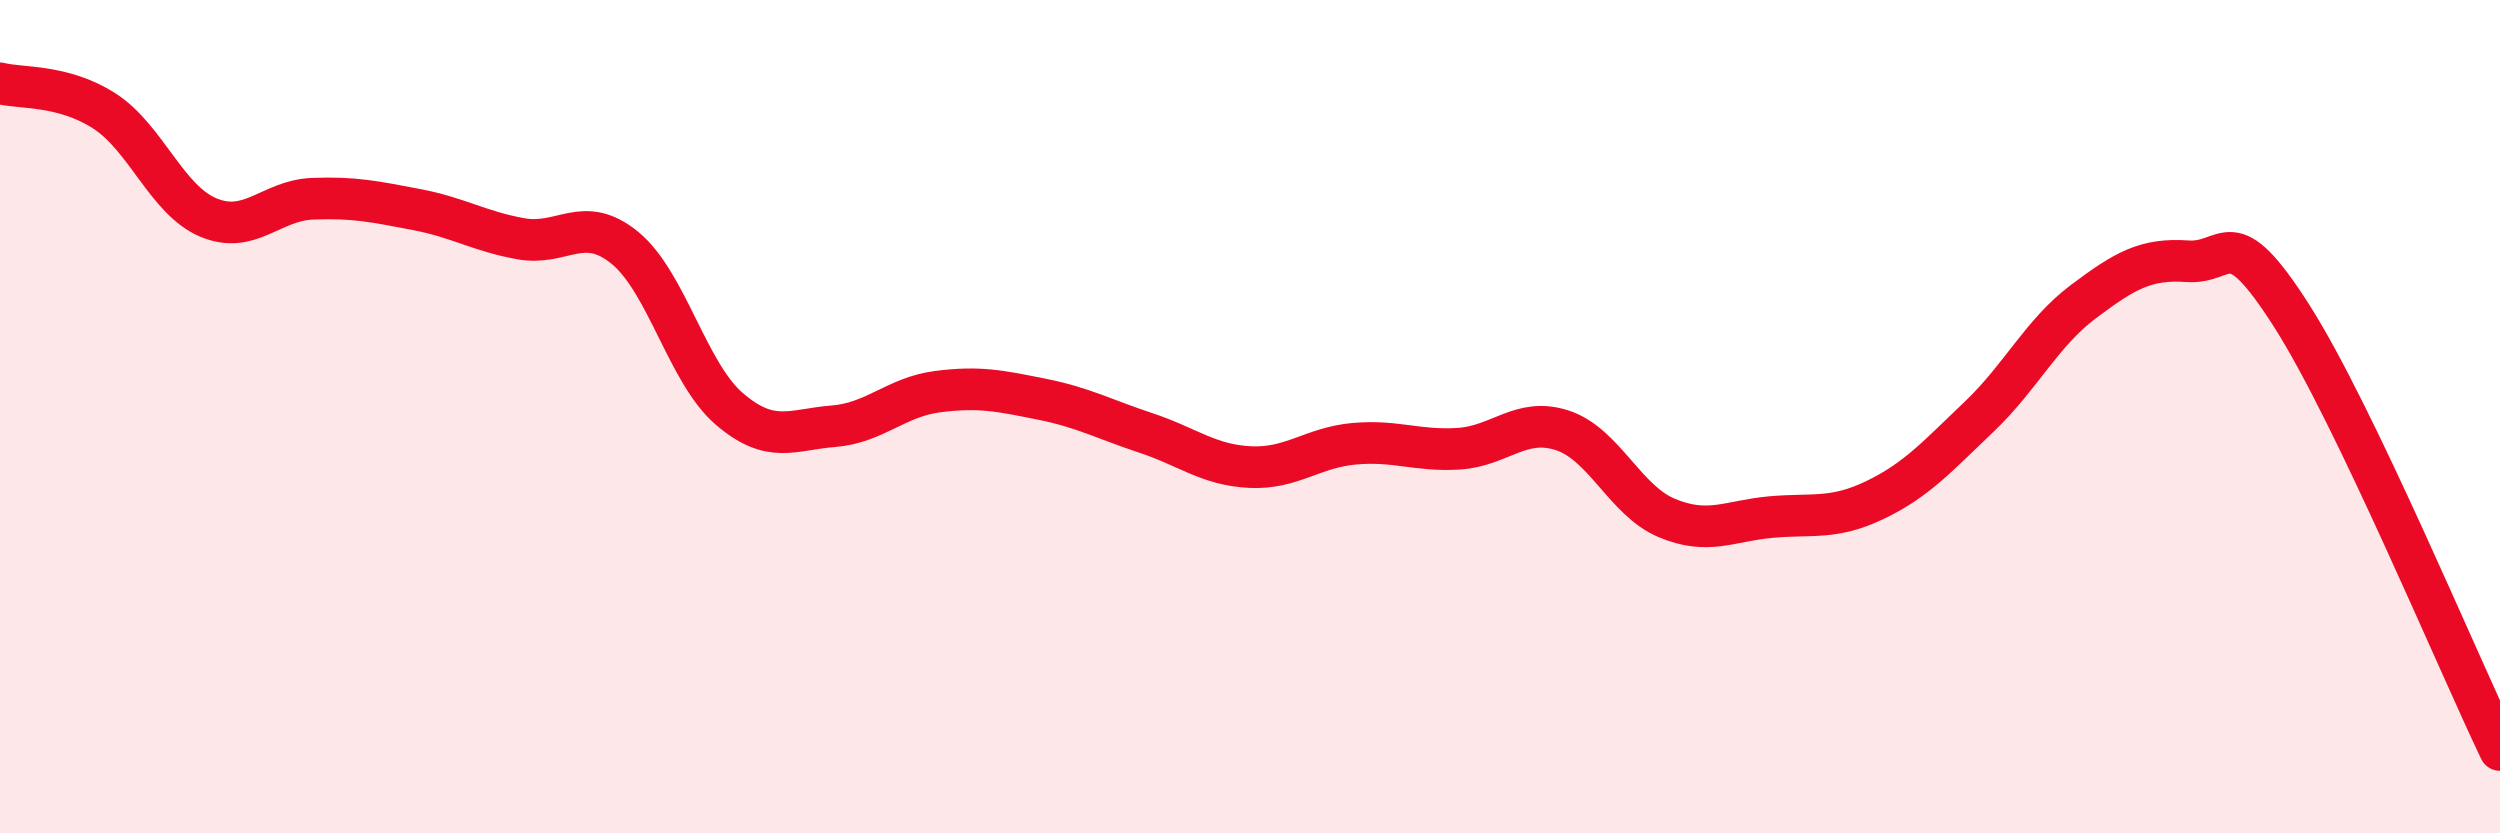
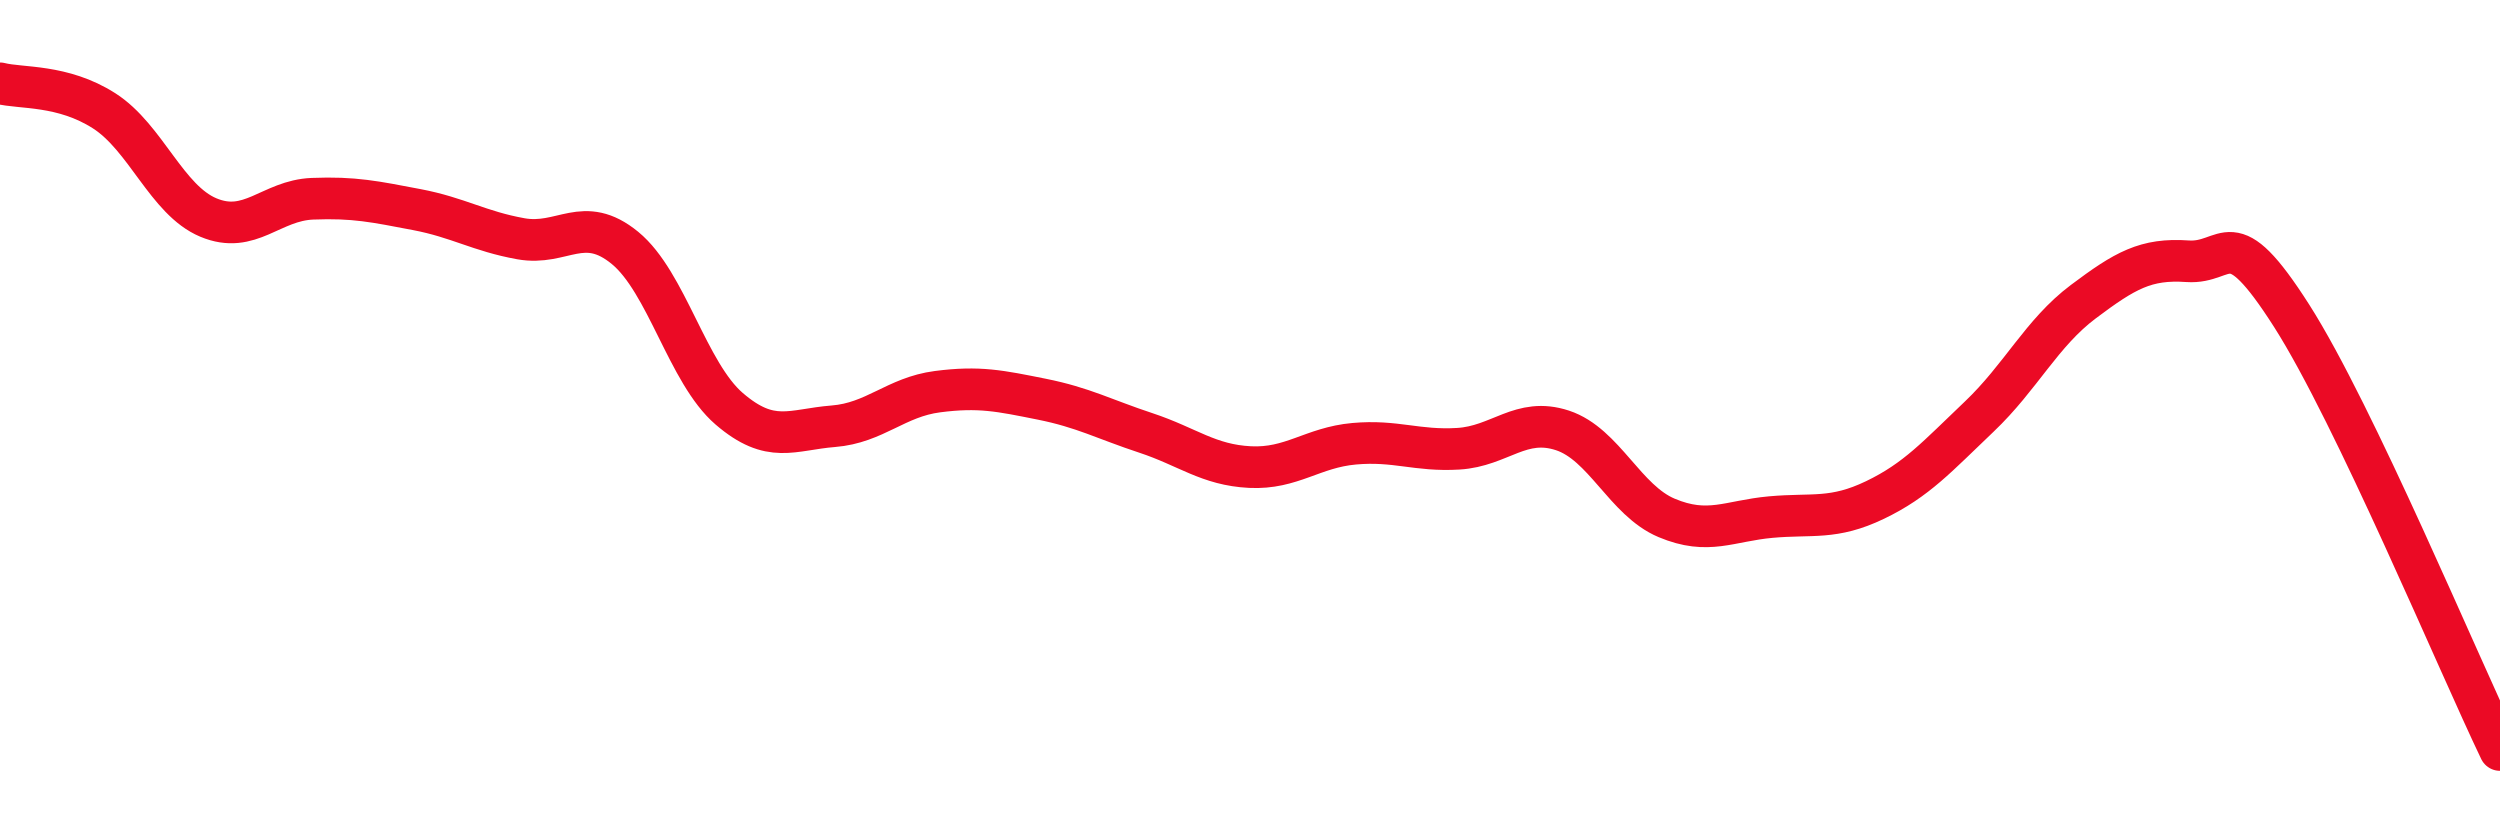
<svg xmlns="http://www.w3.org/2000/svg" width="60" height="20" viewBox="0 0 60 20">
-   <path d="M 0,2 C 0.5,2.13 1.5,2.02 2.5,2.66 C 3.5,3.3 4,4.8 5,5.22 C 6,5.64 6.5,4.81 7.5,4.77 C 8.5,4.73 9,4.84 10,5.03 C 11,5.22 11.5,5.55 12.5,5.73 C 13.5,5.91 14,5.13 15,5.95 C 16,6.77 16.5,8.95 17.5,9.81 C 18.5,10.67 19,10.31 20,10.23 C 21,10.15 21.5,9.53 22.5,9.4 C 23.5,9.27 24,9.38 25,9.58 C 26,9.78 26.5,10.06 27.5,10.39 C 28.5,10.72 29,11.16 30,11.21 C 31,11.26 31.5,10.74 32.5,10.65 C 33.5,10.56 34,10.83 35,10.77 C 36,10.71 36.5,10 37.5,10.33 C 38.5,10.66 39,12.01 40,12.43 C 41,12.85 41.5,12.5 42.5,12.41 C 43.5,12.32 44,12.48 45,12 C 46,11.52 46.5,10.95 47.5,10 C 48.5,9.05 49,7.99 50,7.24 C 51,6.49 51.5,6.2 52.5,6.27 C 53.5,6.34 53.5,5.23 55,7.58 C 56.5,9.93 59,15.92 60,18L60 20L0 20Z" fill="#EB0A25" opacity="0.1" stroke-linecap="round" stroke-linejoin="round" />
  <path d="M 0,2 C 0.5,2.13 1.5,2.02 2.5,2.66 C 3.5,3.3 4,4.8 5,5.22 C 6,5.64 6.5,4.81 7.5,4.77 C 8.5,4.73 9,4.84 10,5.03 C 11,5.22 11.5,5.55 12.5,5.73 C 13.5,5.91 14,5.13 15,5.95 C 16,6.77 16.5,8.95 17.5,9.81 C 18.5,10.67 19,10.31 20,10.23 C 21,10.15 21.5,9.53 22.5,9.4 C 23.5,9.27 24,9.38 25,9.58 C 26,9.78 26.5,10.06 27.5,10.39 C 28.5,10.72 29,11.16 30,11.21 C 31,11.26 31.5,10.74 32.5,10.65 C 33.5,10.56 34,10.83 35,10.77 C 36,10.71 36.5,10 37.5,10.33 C 38.5,10.66 39,12.01 40,12.43 C 41,12.85 41.5,12.5 42.5,12.41 C 43.5,12.32 44,12.48 45,12 C 46,11.52 46.5,10.95 47.5,10 C 48.5,9.05 49,7.99 50,7.24 C 51,6.49 51.5,6.2 52.5,6.27 C 53.5,6.34 53.5,5.23 55,7.58 C 56.5,9.93 59,15.92 60,18" stroke="#EB0A25" stroke-width="1" fill="none" stroke-linecap="round" stroke-linejoin="round" />
</svg>